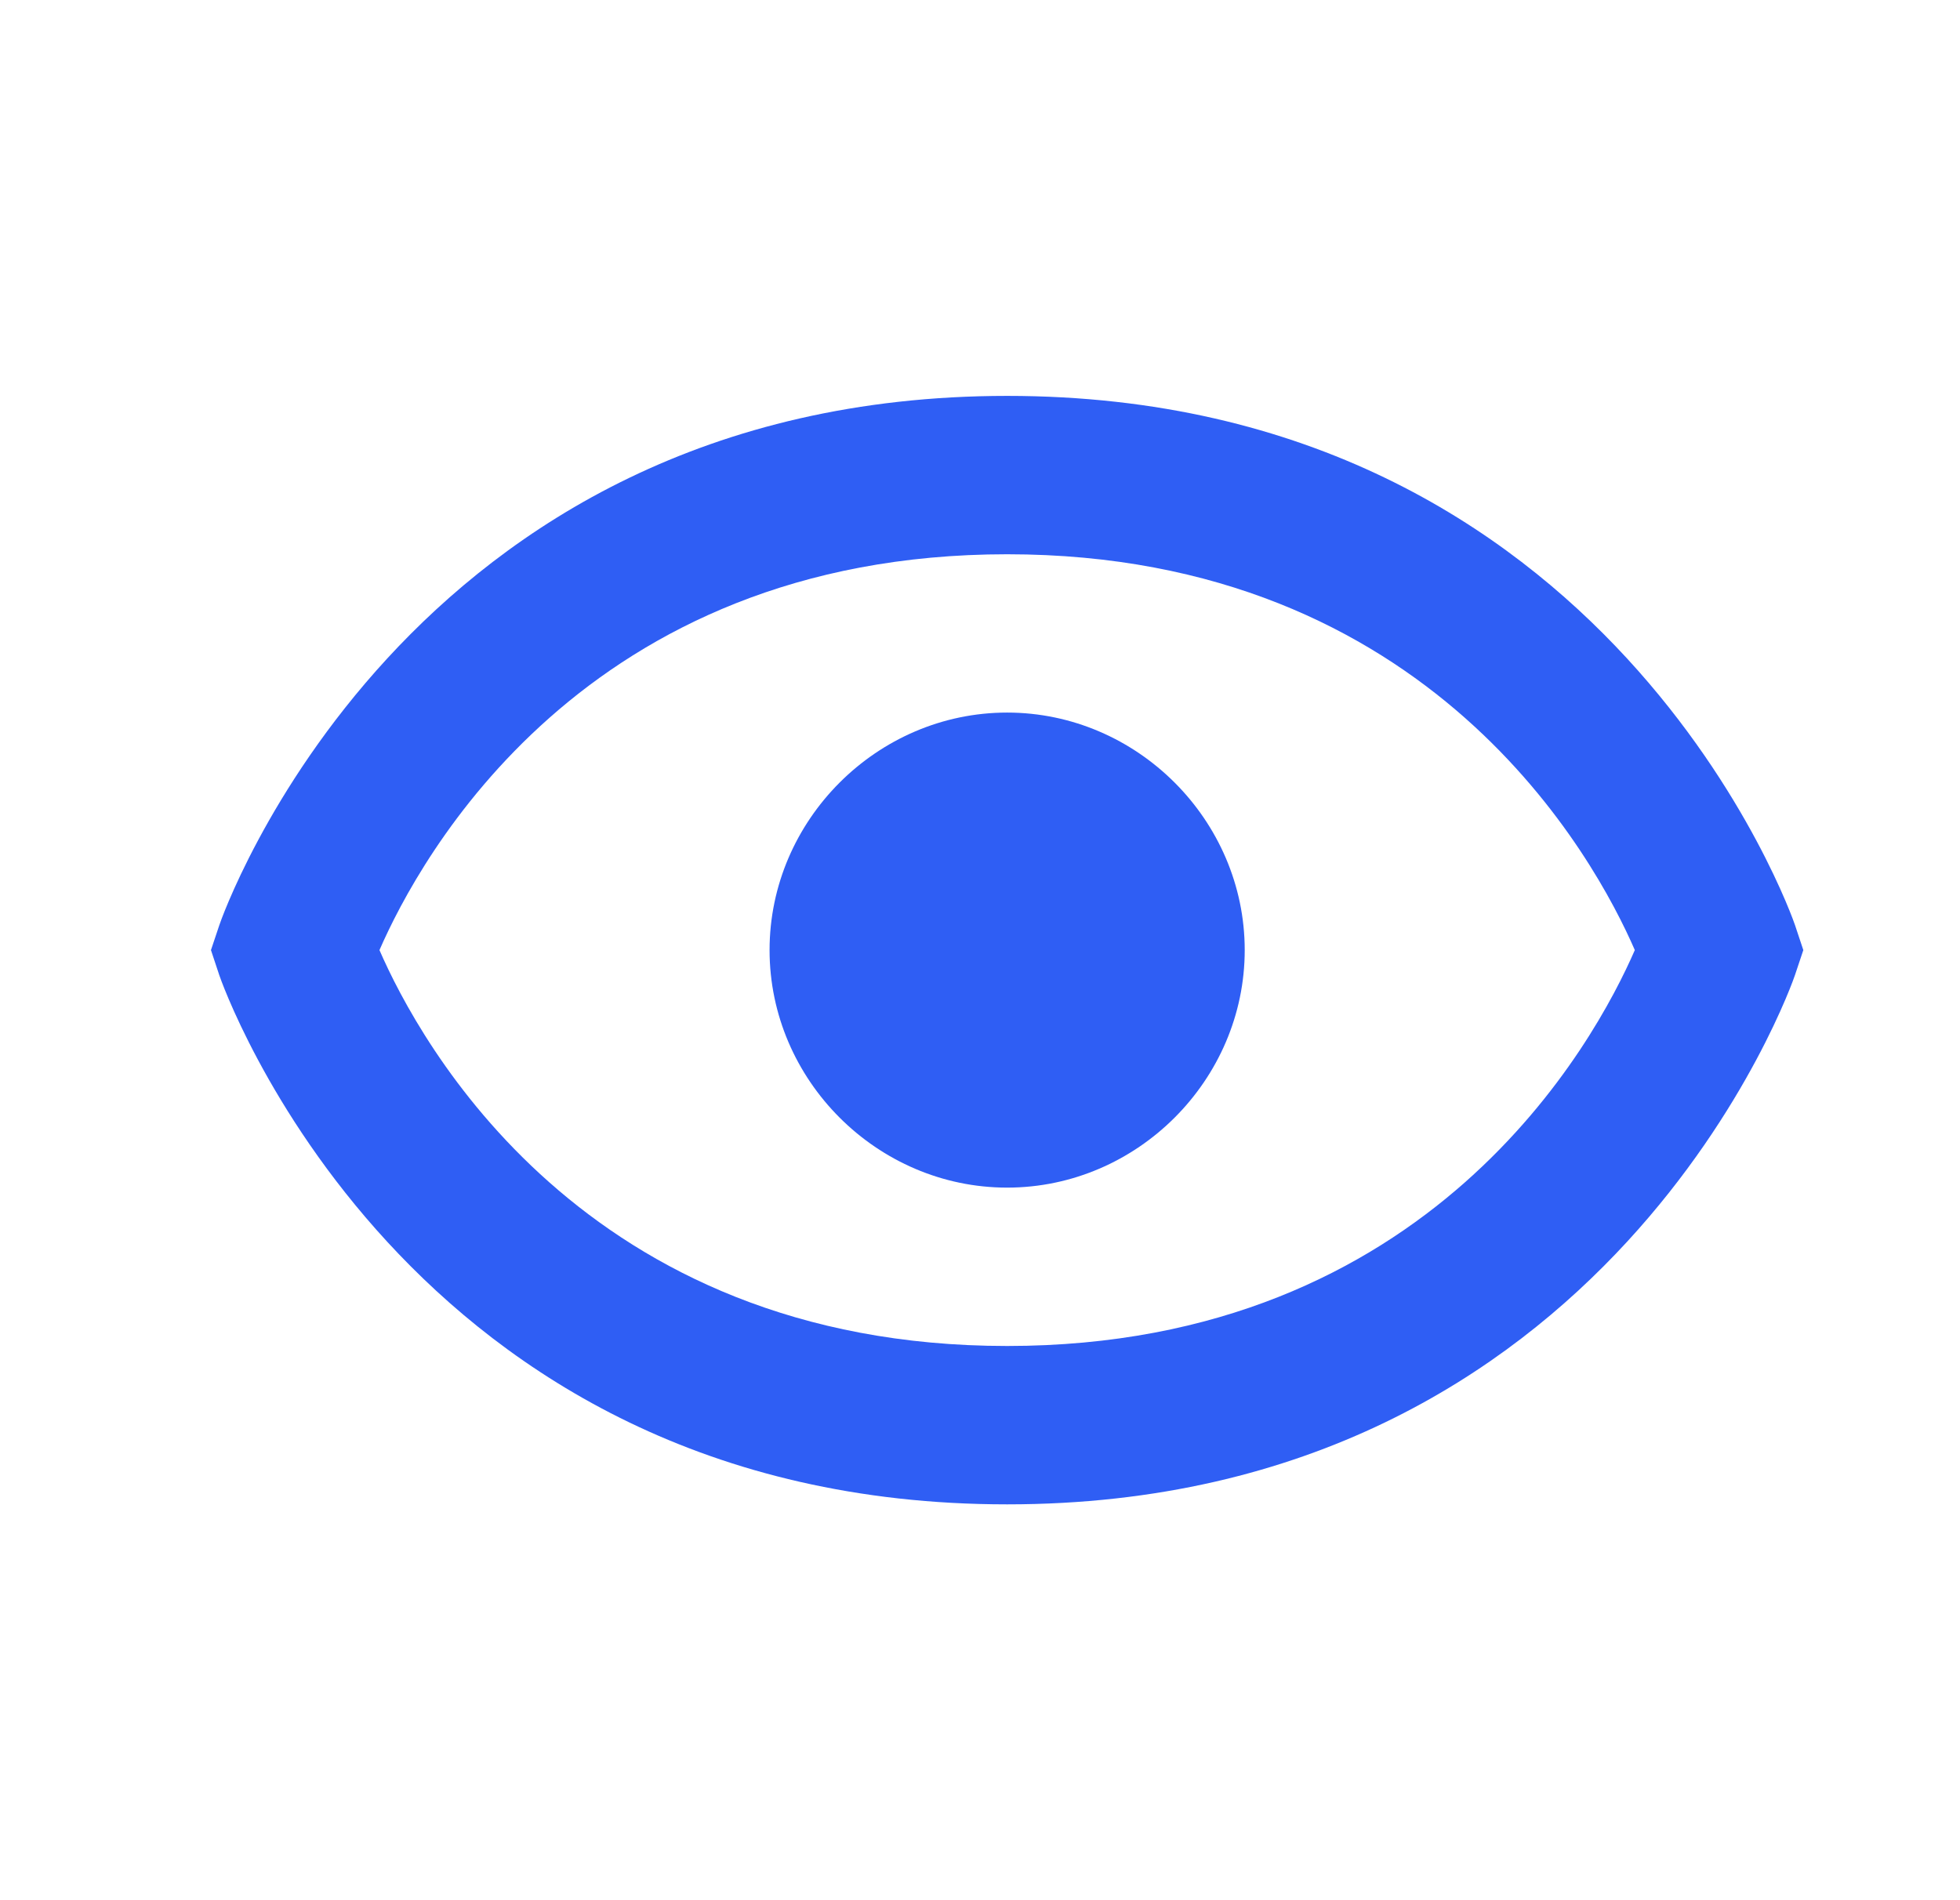
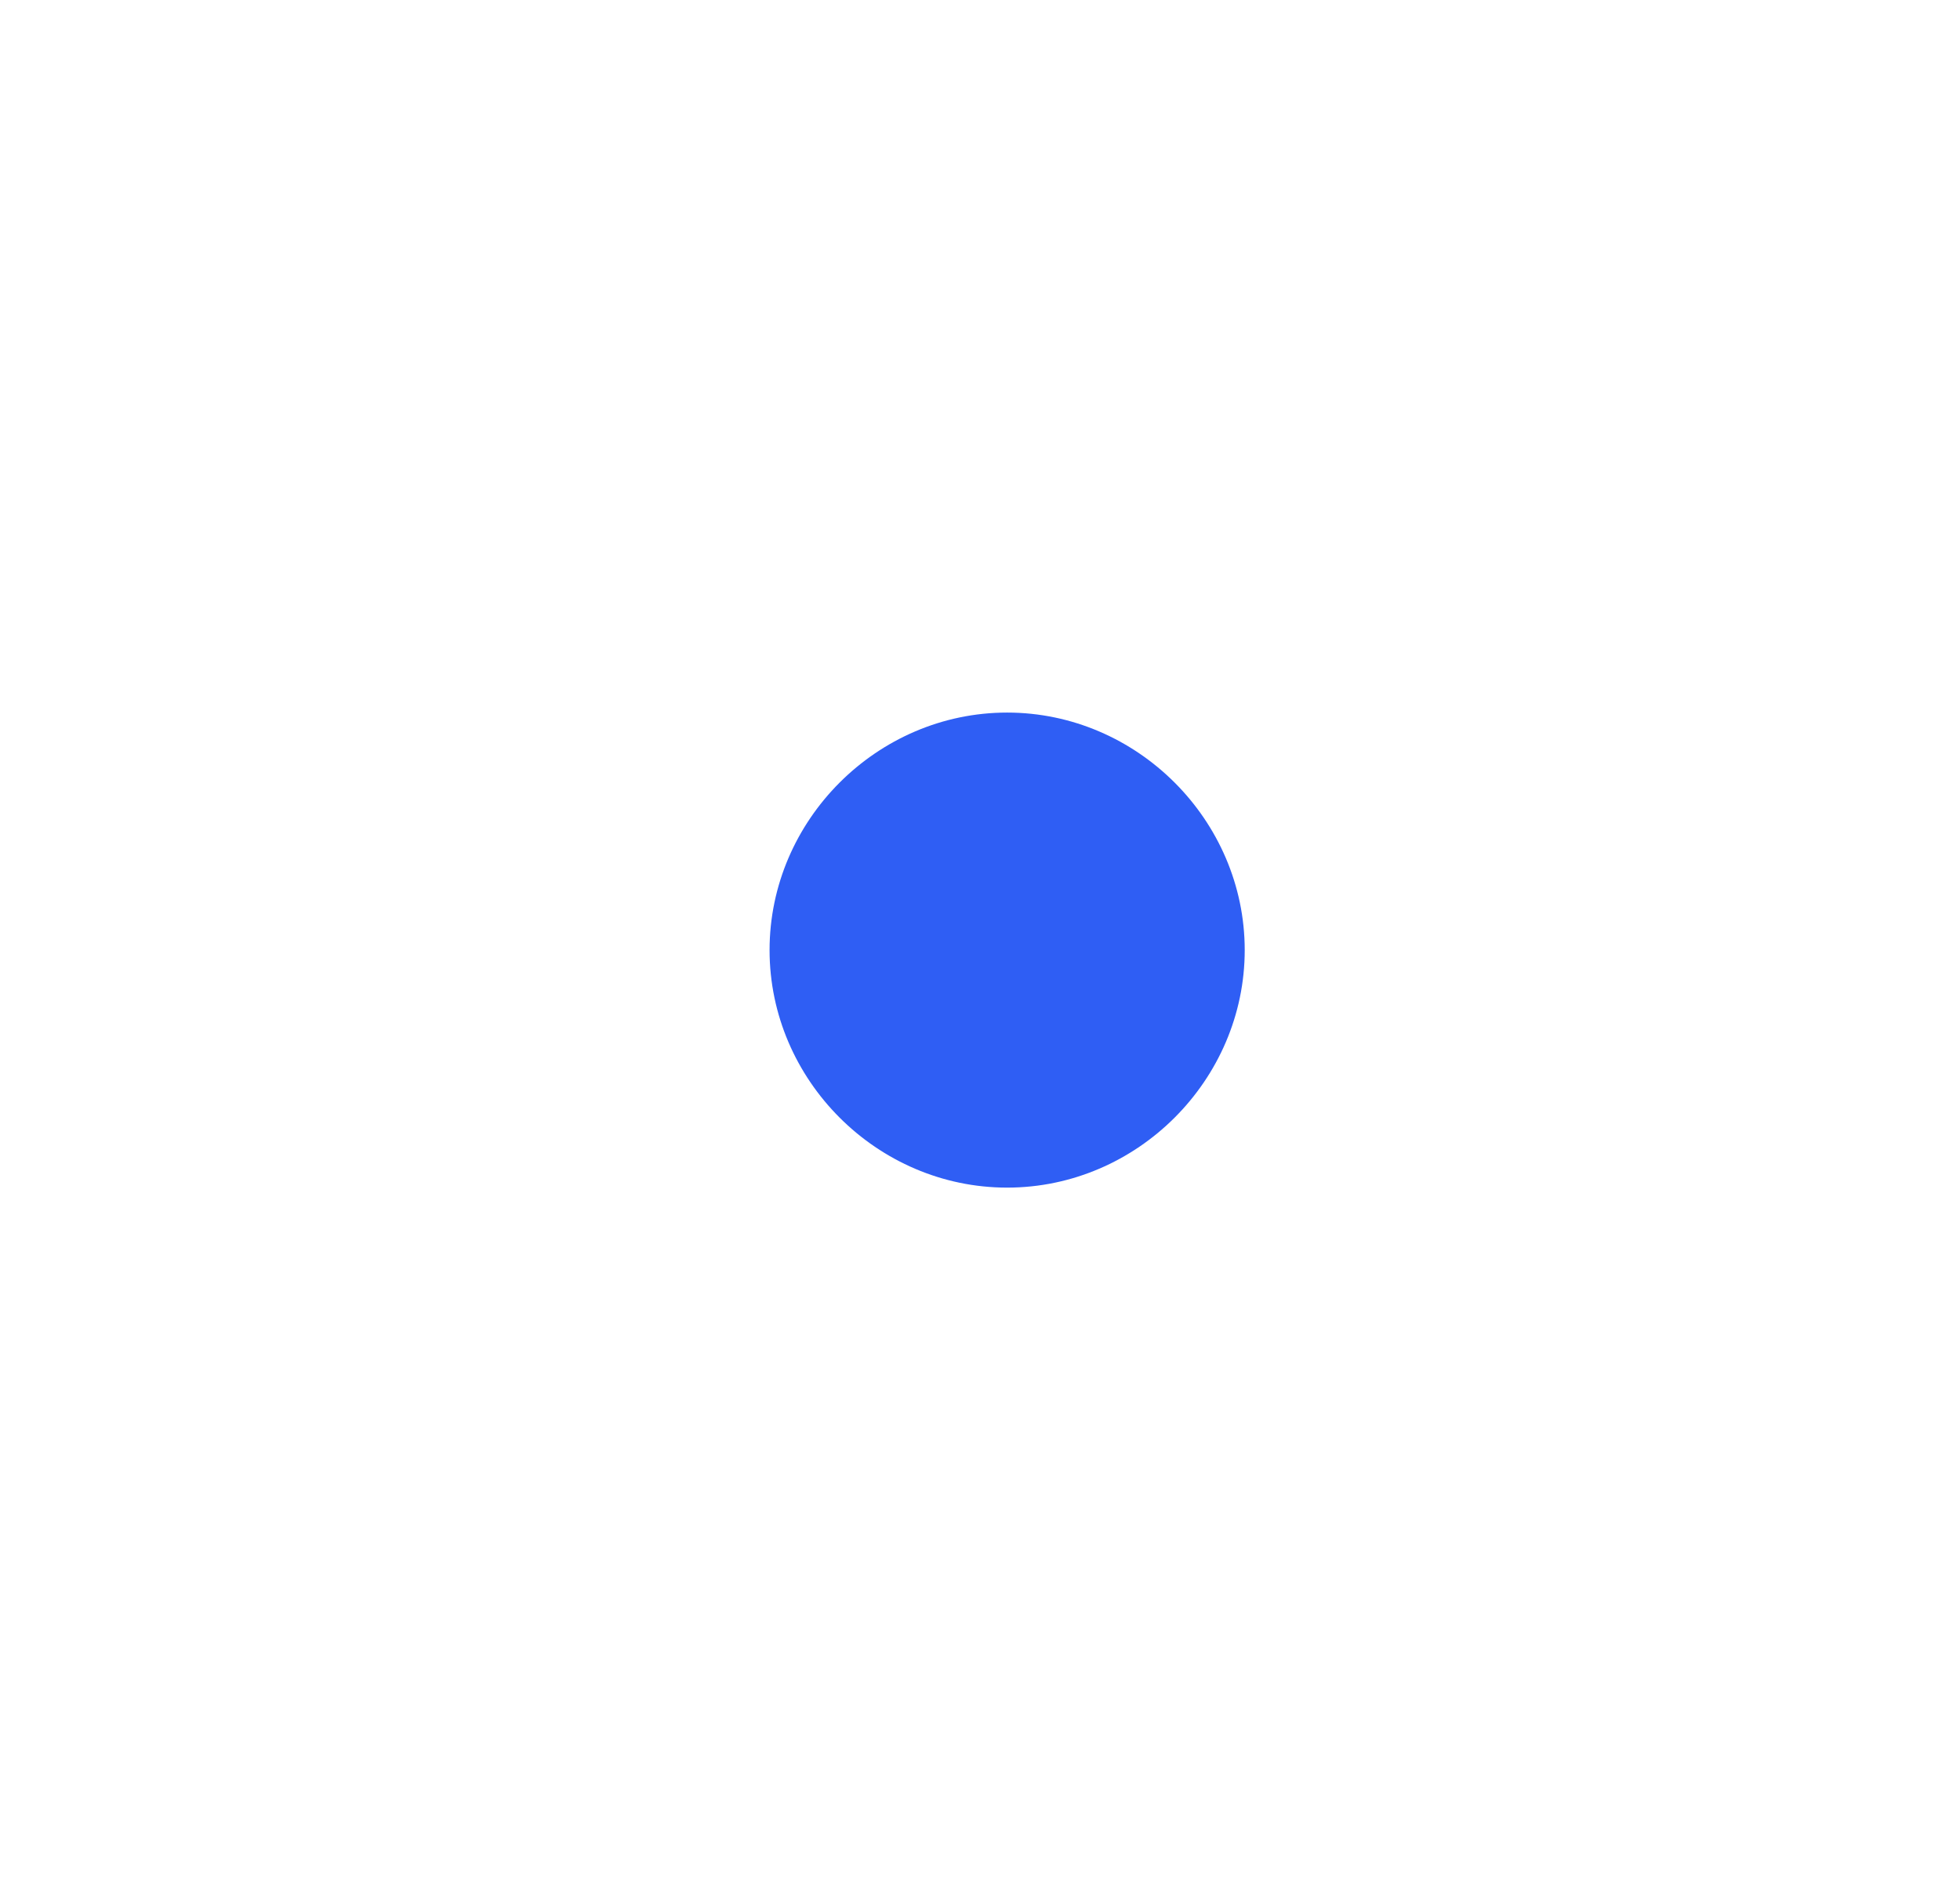
<svg xmlns="http://www.w3.org/2000/svg" width="33" height="32" viewBox="0 0 33 32" fill="none">
  <path d="M16.957 12C14.768 12 12.957 13.812 12.957 16C12.957 18.189 14.768 20 16.957 20C19.145 20 20.957 18.189 20.957 16C20.957 13.812 19.145 12 16.957 12Z" fill="#2F5EF4" />
-   <path d="M16.957 6.667C6.78 6.667 3.721 15.49 3.693 15.579L3.552 16L3.692 16.422C3.721 16.511 6.78 25.334 16.957 25.334C27.134 25.334 30.193 16.511 30.221 16.422L30.362 16L30.222 15.579C30.193 15.49 27.134 6.667 16.957 6.667ZM16.957 22.667C9.822 22.667 7.058 17.539 6.389 16C7.061 14.456 9.826 9.334 16.957 9.334C24.092 9.334 26.856 14.462 27.525 16C26.853 17.544 24.088 22.667 16.957 22.667Z" fill="#2F5EF4" />
</svg>